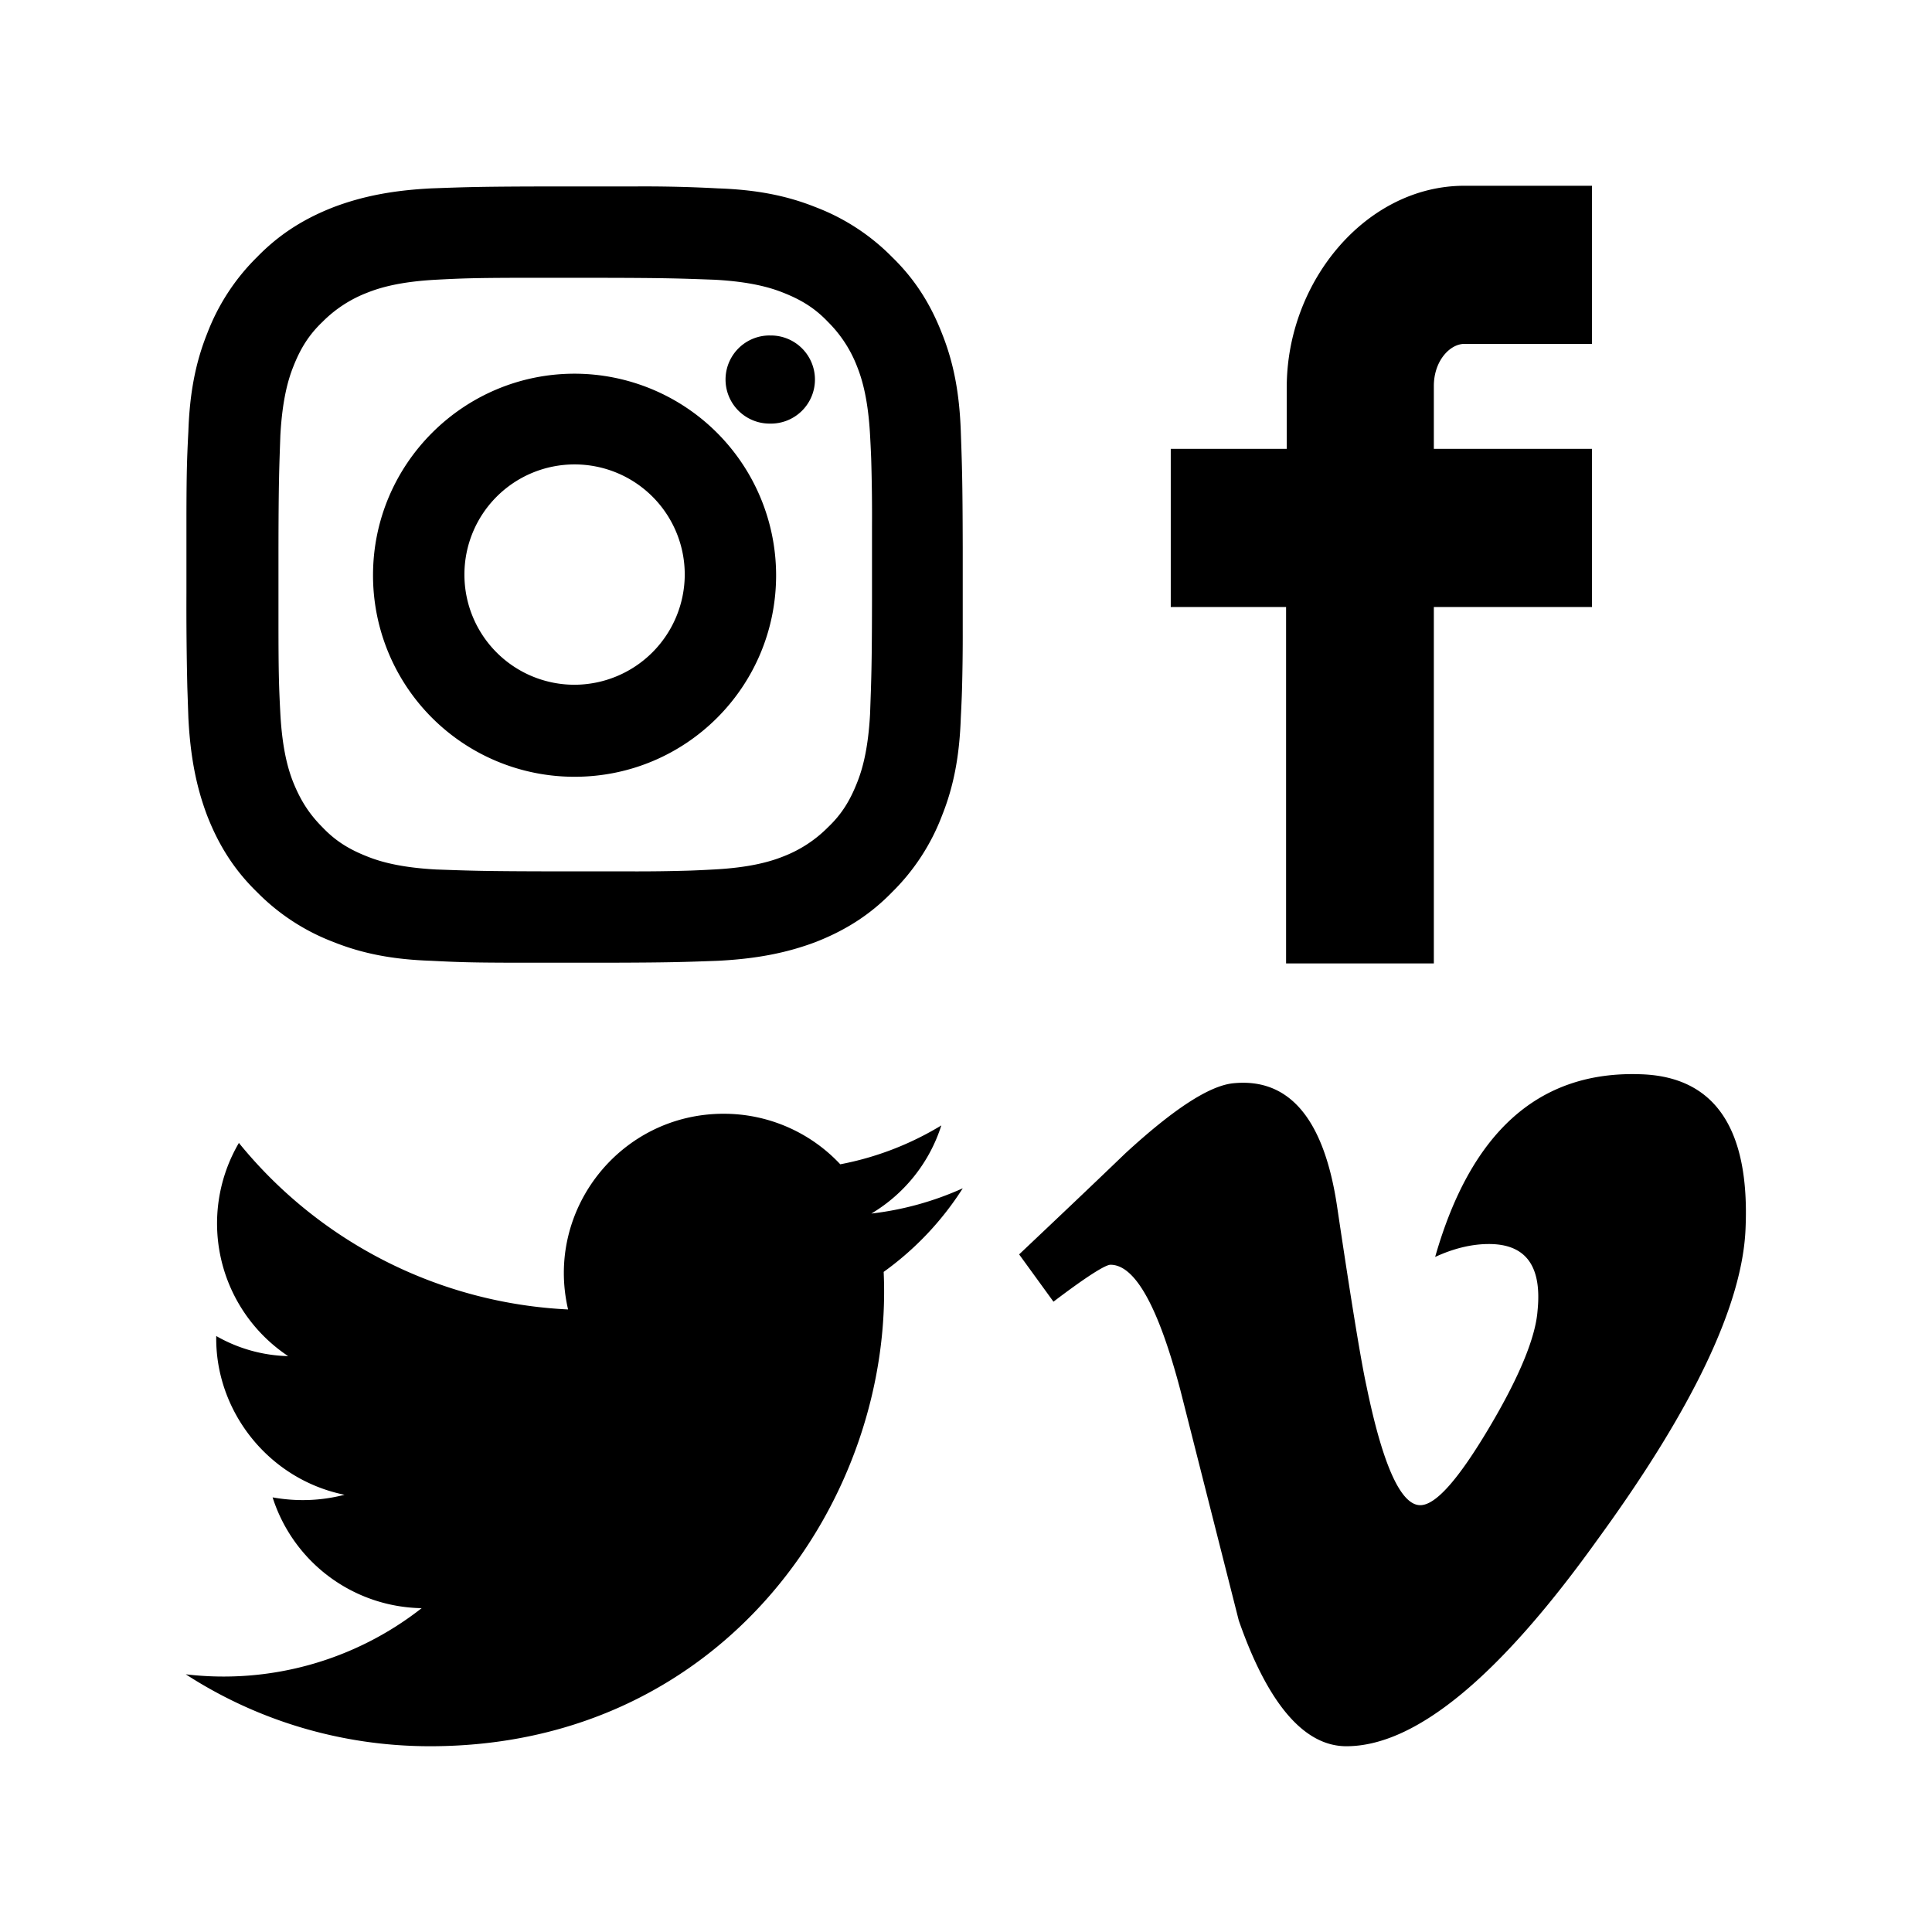
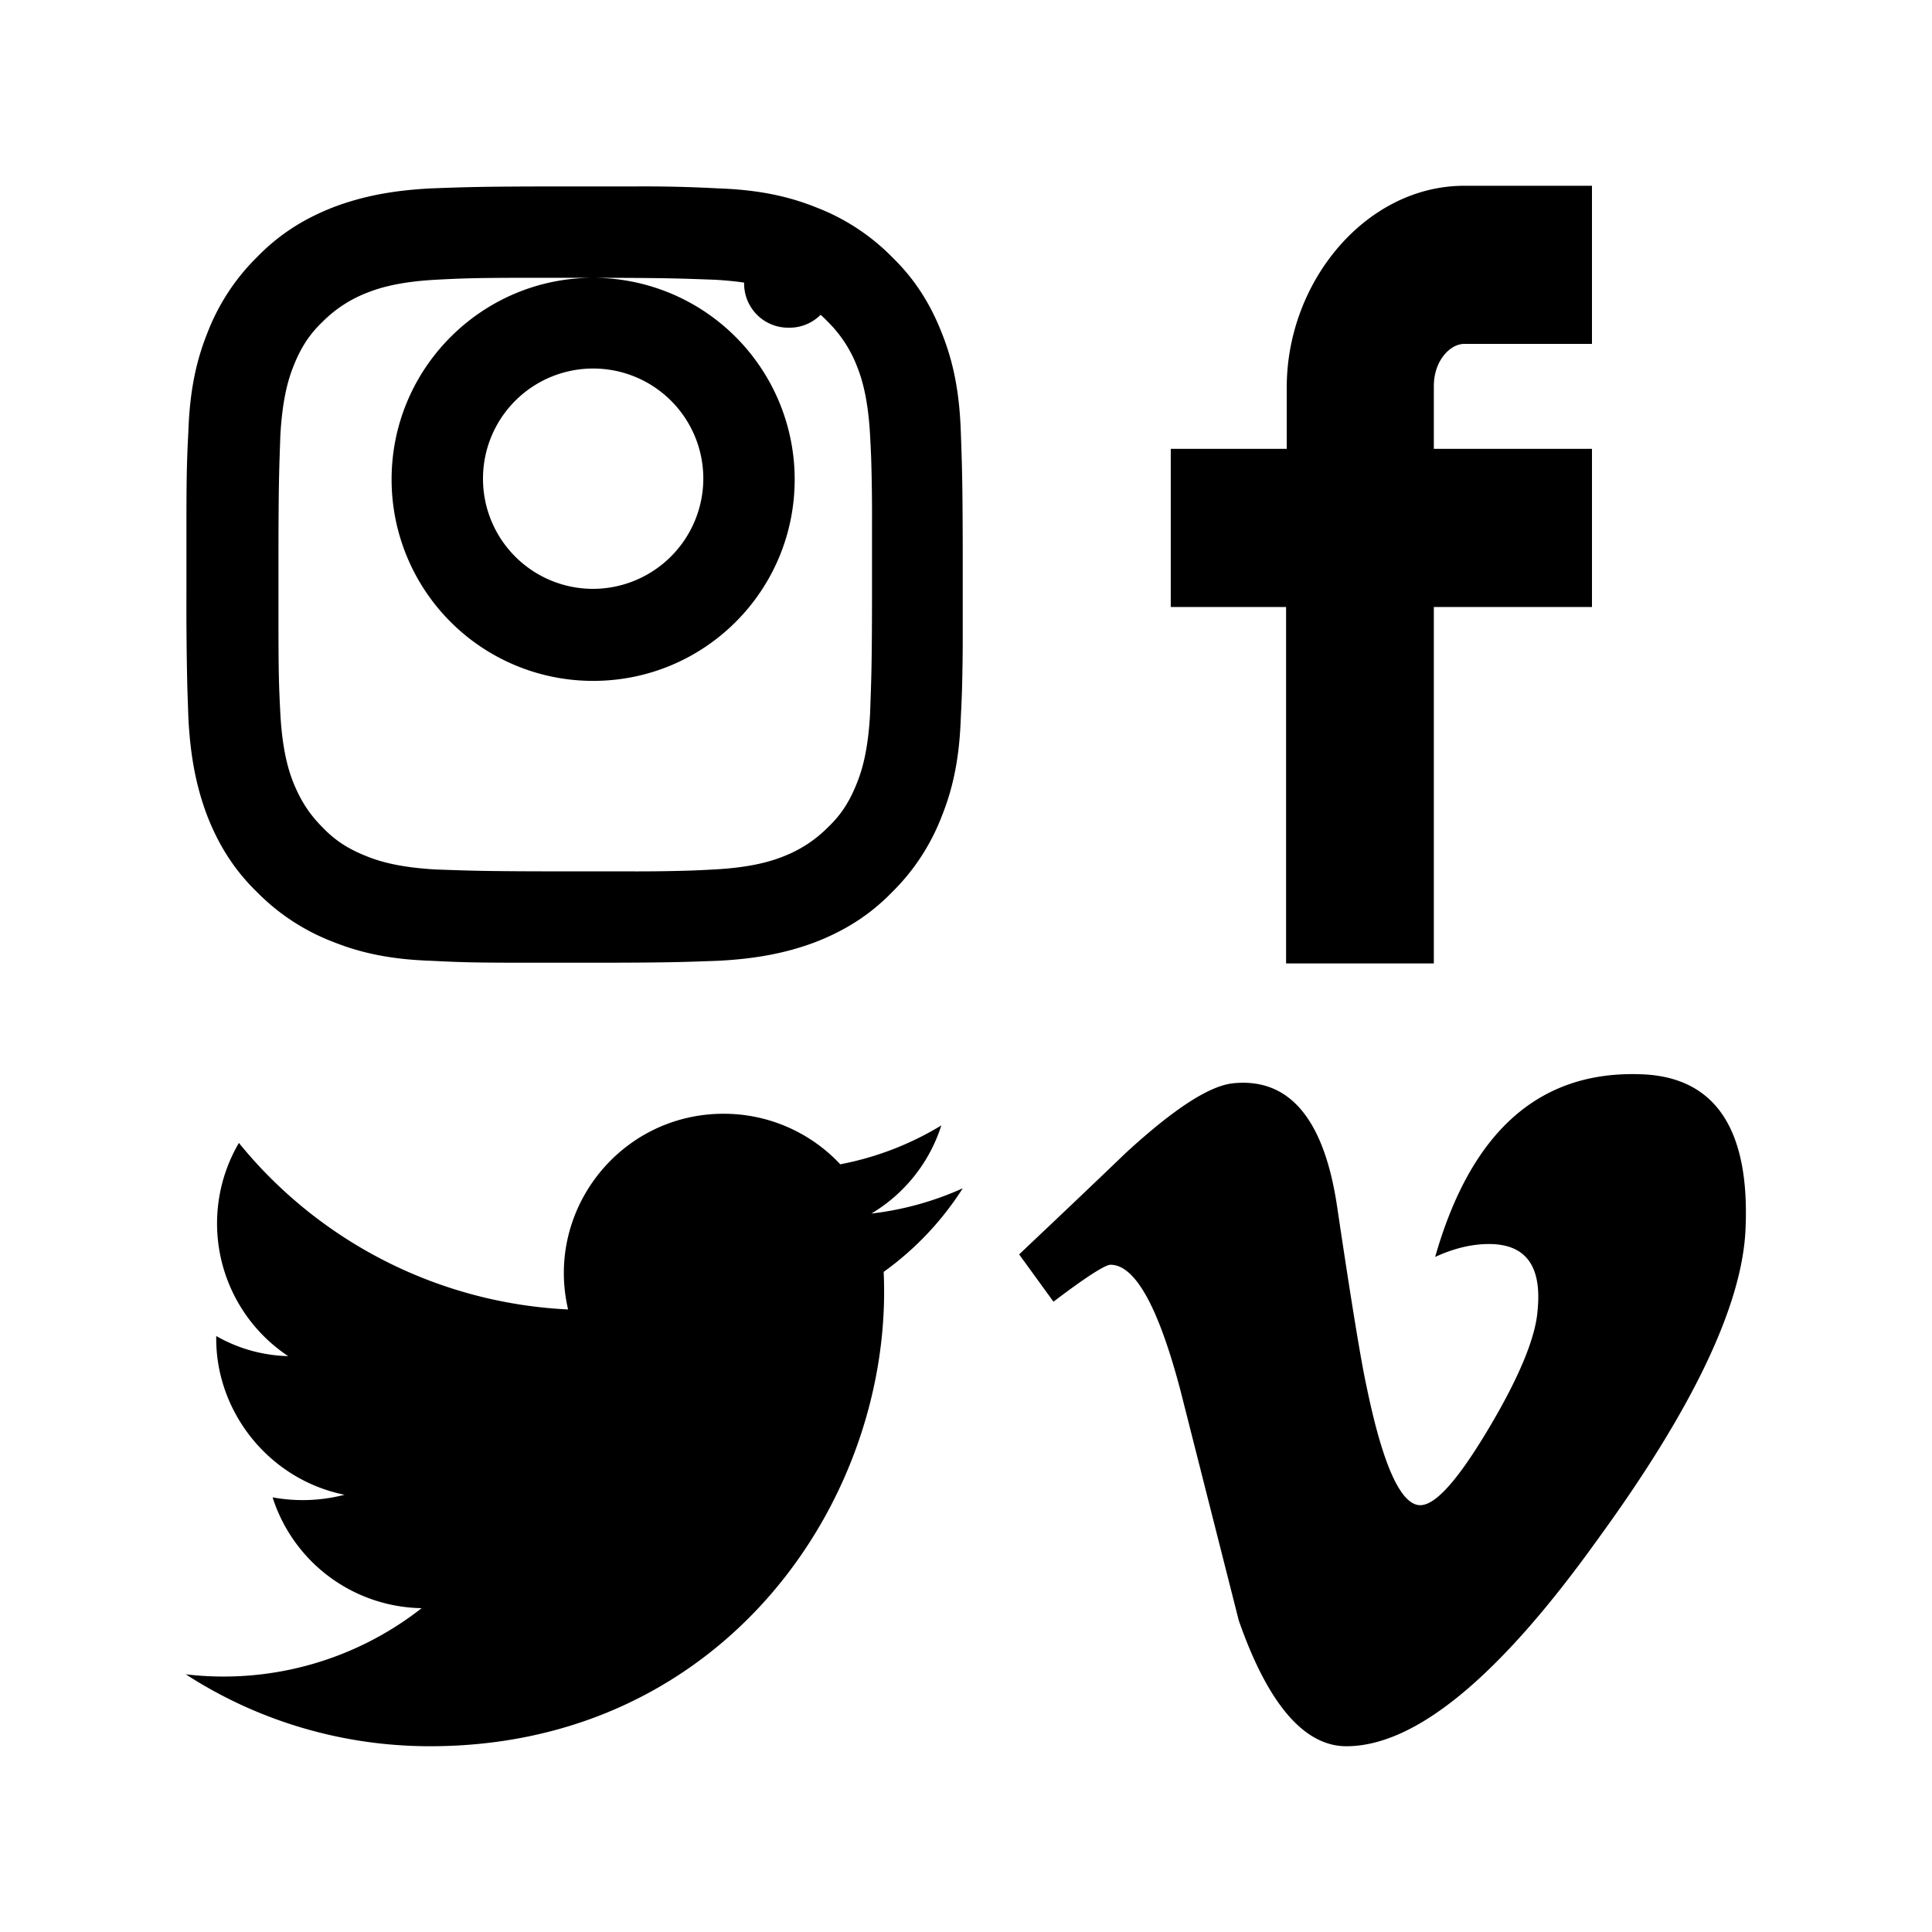
<svg xmlns="http://www.w3.org/2000/svg" viewBox="0 0 52 52">
-   <path d="M19.476 29.977a4.29 4.29 0 013.14 1.36 8.174 8.174 0 002.72-1.046 4.268 4.268 0 01-1.883 2.372 8.294 8.294 0 002.46-.68 8.177 8.177 0 01-2.129 2.25C24.064 40.267 19.546 47 11.575 47 9.151 47 6.884 46.285 5 45.064a8.635 8.635 0 006.349-1.78 4.285 4.285 0 01-4.012-2.982c.68.122 1.326.087 1.936-.07-2.058-.418-3.488-2.267-3.453-4.273a4.08 4.08 0 001.936.541 4.288 4.288 0 01-1.326-5.738 12.162 12.162 0 008.86 4.482c-.627-2.686 1.413-5.267 4.186-5.267zm24.662-1.064c2.006.052 2.965 1.447 2.843 4.168-.087 2.041-1.413 4.832-3.994 8.372-2.65 3.698-4.9 5.547-6.75 5.547-1.133 0-2.11-1.134-2.895-3.384l-1.57-6.192c-.593-2.25-1.22-3.383-1.883-3.383-.14 0-.663.331-1.535.994l-.924-1.273c.959-.907 1.918-1.814 2.86-2.721 1.29-1.186 2.25-1.814 2.895-1.884 1.518-.157 2.46.96 2.808 3.349.384 2.581.646 4.168.785 4.796.436 2.128.925 3.21 1.448 3.21.418 0 1.029-.698 1.849-2.076.82-1.378 1.255-2.442 1.308-3.157.122-1.203-.314-1.796-1.309-1.796-.47 0-.959.122-1.447.348.96-3.366 2.79-5.005 5.511-4.918zM42.848 5v4.256h-3.436c-.384 0-.82.453-.82 1.133v1.692h4.256v4.256h-4.256v9.593h-3.977v-9.593h-3.104v-4.256h3.122v-1.657c0-2.86 2.145-5.424 4.779-5.424h3.436zm-26.264.018h.522a36.77 36.77 0 012.213.052c1.03.035 1.85.192 2.634.506a5.766 5.766 0 012.058 1.343c.61.593 1.03 1.255 1.343 2.058.314.785.47 1.604.506 2.633.031.892.048 1.264.052 3.142v2.191a53.888 53.888 0 01-.02 1.635l-.006.176c-.007.176-.015.356-.026.566-.035 1.029-.192 1.849-.506 2.633a5.765 5.765 0 01-1.343 2.059c-.593.61-1.256 1.029-2.058 1.343-.785.296-1.605.453-2.634.505-.891.032-1.264.049-3.141.052h-2.191c-1.233-.002-1.61-.012-2.377-.052-1.029-.034-1.849-.191-2.633-.505a5.767 5.767 0 01-2.058-1.343c-.61-.593-1.03-1.256-1.343-2.059-.297-.784-.454-1.604-.506-2.633l-.022-.647-.006-.176a93.36 93.36 0 01-.024-2.542v-2.131c.003-1.105.014-1.481.052-2.213.035-1.03.192-1.85.506-2.634a5.767 5.767 0 011.343-2.058c.593-.61 1.255-1.03 2.058-1.343.784-.297 1.604-.454 2.633-.506.926-.033 1.292-.05 3.365-.052h1.61zm-.62 2.459H13.87c-1.08.004-1.43.014-2.138.052-.959.052-1.5.21-1.848.349a3.428 3.428 0 00-1.204.785c-.366.349-.593.715-.785 1.203-.14.35-.296.89-.349 1.85-.03.875-.048 1.204-.051 3.047v2.155c.002 1.207.012 1.556.051 2.297.053.96.21 1.5.35 1.849.191.47.418.837.784 1.203.349.367.715.593 1.204.785.348.14.89.297 1.848.35.977.034 1.274.051 3.75.051h1.452a46.449 46.449 0 001.67-.022l.169-.007c.143-.006.29-.014.46-.023.958-.052 1.5-.21 1.848-.349a3.42 3.42 0 001.203-.785c.367-.348.593-.715.785-1.203.14-.349.297-.89.349-1.849l.022-.628.005-.17c.015-.487.023-1.045.025-2.25v-1.985a50.781 50.781 0 00-.022-1.838l-.007-.17c-.006-.142-.014-.29-.023-.459-.052-.96-.21-1.5-.349-1.849a3.424 3.424 0 00-.785-1.203c-.348-.366-.715-.593-1.203-.785-.349-.14-.89-.297-1.849-.349-.91-.032-1.229-.05-3.268-.052zm-.5 2.581a5.43 5.43 0 015.425 5.425c0 3-2.424 5.424-5.424 5.424a5.42 5.42 0 01-5.425-5.424c0-3 2.442-5.425 5.425-5.425zm0 2.442a2.963 2.963 0 00-2.964 2.965 2.962 2.962 0 002.965 2.965 2.974 2.974 0 002.965-2.965 2.963 2.963 0 00-2.965-2.965zm5.25-3.47a1.186 1.186 0 110 2.371 1.186 1.186 0 010-2.372z" />
+   <path d="M19.476 29.977a4.29 4.29 0 013.14 1.36 8.174 8.174 0 002.72-1.046 4.268 4.268 0 01-1.883 2.372 8.294 8.294 0 002.46-.68 8.177 8.177 0 01-2.129 2.25C24.064 40.267 19.546 47 11.575 47 9.151 47 6.884 46.285 5 45.064a8.635 8.635 0 006.349-1.78 4.285 4.285 0 01-4.012-2.982c.68.122 1.326.087 1.936-.07-2.058-.418-3.488-2.267-3.453-4.273a4.08 4.08 0 001.936.541 4.288 4.288 0 01-1.326-5.738 12.162 12.162 0 008.86 4.482c-.627-2.686 1.413-5.267 4.186-5.267zm24.662-1.064c2.006.052 2.965 1.447 2.843 4.168-.087 2.041-1.413 4.832-3.994 8.372-2.65 3.698-4.9 5.547-6.75 5.547-1.133 0-2.11-1.134-2.895-3.384l-1.57-6.192c-.593-2.25-1.22-3.383-1.883-3.383-.14 0-.663.331-1.535.994l-.924-1.273c.959-.907 1.918-1.814 2.86-2.721 1.29-1.186 2.25-1.814 2.895-1.884 1.518-.157 2.46.96 2.808 3.349.384 2.581.646 4.168.785 4.796.436 2.128.925 3.21 1.448 3.21.418 0 1.029-.698 1.849-2.076.82-1.378 1.255-2.442 1.308-3.157.122-1.203-.314-1.796-1.309-1.796-.47 0-.959.122-1.447.348.96-3.366 2.79-5.005 5.511-4.918zM42.848 5v4.256h-3.436c-.384 0-.82.453-.82 1.133v1.692h4.256v4.256h-4.256v9.593h-3.977v-9.593h-3.104v-4.256h3.122v-1.657c0-2.86 2.145-5.424 4.779-5.424h3.436zm-26.264.018h.522a36.77 36.77 0 012.213.052c1.03.035 1.85.192 2.634.506a5.766 5.766 0 012.058 1.343c.61.593 1.03 1.255 1.343 2.058.314.785.47 1.604.506 2.633.031.892.048 1.264.052 3.142v2.191a53.888 53.888 0 01-.02 1.635l-.006.176c-.007.176-.015.356-.026.566-.035 1.029-.192 1.849-.506 2.633a5.765 5.765 0 01-1.343 2.059c-.593.61-1.256 1.029-2.058 1.343-.785.296-1.605.453-2.634.505-.891.032-1.264.049-3.141.052h-2.191c-1.233-.002-1.61-.012-2.377-.052-1.029-.034-1.849-.191-2.633-.505a5.767 5.767 0 01-2.058-1.343c-.61-.593-1.03-1.256-1.343-2.059-.297-.784-.454-1.604-.506-2.633l-.022-.647-.006-.176a93.36 93.36 0 01-.024-2.542v-2.131c.003-1.105.014-1.481.052-2.213.035-1.03.192-1.85.506-2.634a5.767 5.767 0 011.343-2.058c.593-.61 1.255-1.03 2.058-1.343.784-.297 1.604-.454 2.633-.506.926-.033 1.292-.05 3.365-.052h1.61zm-.62 2.459H13.87c-1.08.004-1.43.014-2.138.052-.959.052-1.5.21-1.848.349a3.428 3.428 0 00-1.204.785c-.366.349-.593.715-.785 1.203-.14.35-.296.89-.349 1.85-.03.875-.048 1.204-.051 3.047v2.155c.002 1.207.012 1.556.051 2.297.053.96.21 1.5.35 1.849.191.47.418.837.784 1.203.349.367.715.593 1.204.785.348.14.89.297 1.848.35.977.034 1.274.051 3.75.051h1.452a46.449 46.449 0 001.67-.022l.169-.007c.143-.006.29-.014.46-.023.958-.052 1.5-.21 1.848-.349a3.42 3.42 0 001.203-.785c.367-.348.593-.715.785-1.203.14-.349.297-.89.349-1.849l.022-.628.005-.17c.015-.487.023-1.045.025-2.25v-1.985a50.781 50.781 0 00-.022-1.838l-.007-.17c-.006-.142-.014-.29-.023-.459-.052-.96-.21-1.5-.349-1.849a3.424 3.424 0 00-.785-1.203c-.348-.366-.715-.593-1.203-.785-.349-.14-.89-.297-1.849-.349-.91-.032-1.229-.05-3.268-.052za5.43 5.43 0 015.425 5.425c0 3-2.424 5.424-5.424 5.424a5.42 5.42 0 01-5.425-5.424c0-3 2.442-5.425 5.425-5.425zm0 2.442a2.963 2.963 0 00-2.964 2.965 2.962 2.962 0 002.965 2.965 2.974 2.974 0 002.965-2.965 2.963 2.963 0 00-2.965-2.965zm5.25-3.47a1.186 1.186 0 110 2.371 1.186 1.186 0 010-2.372z" />
</svg>